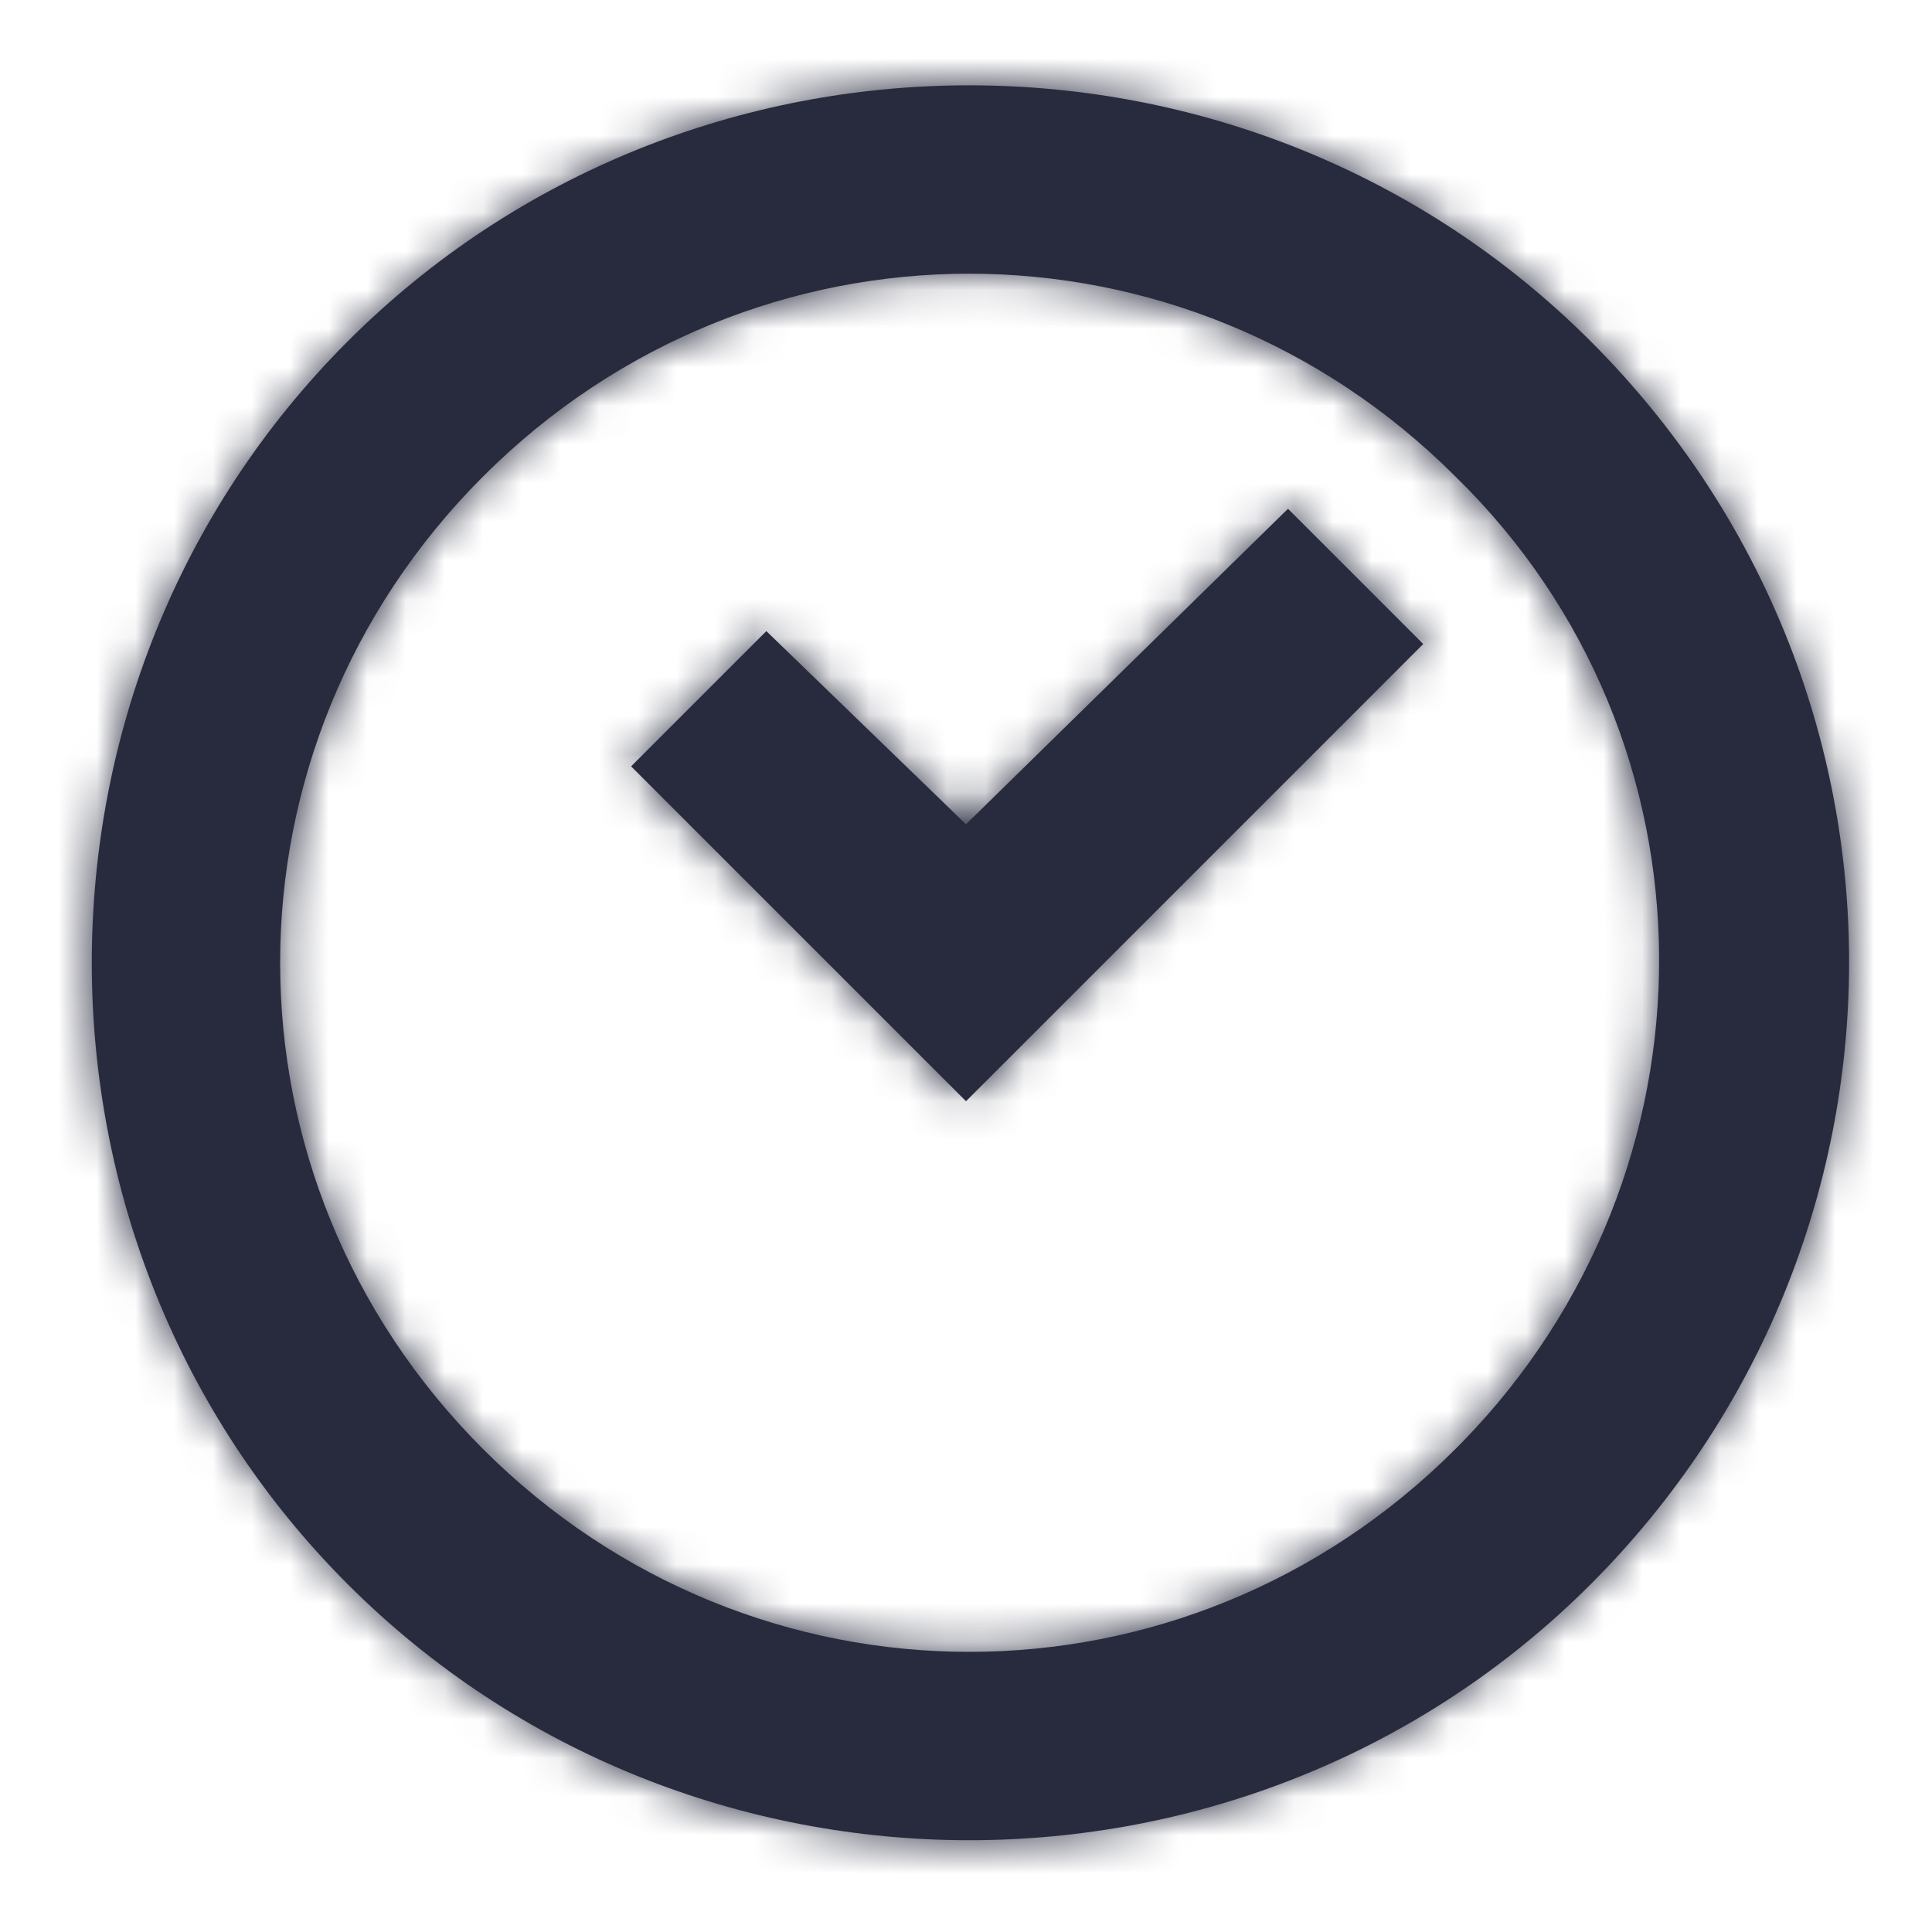
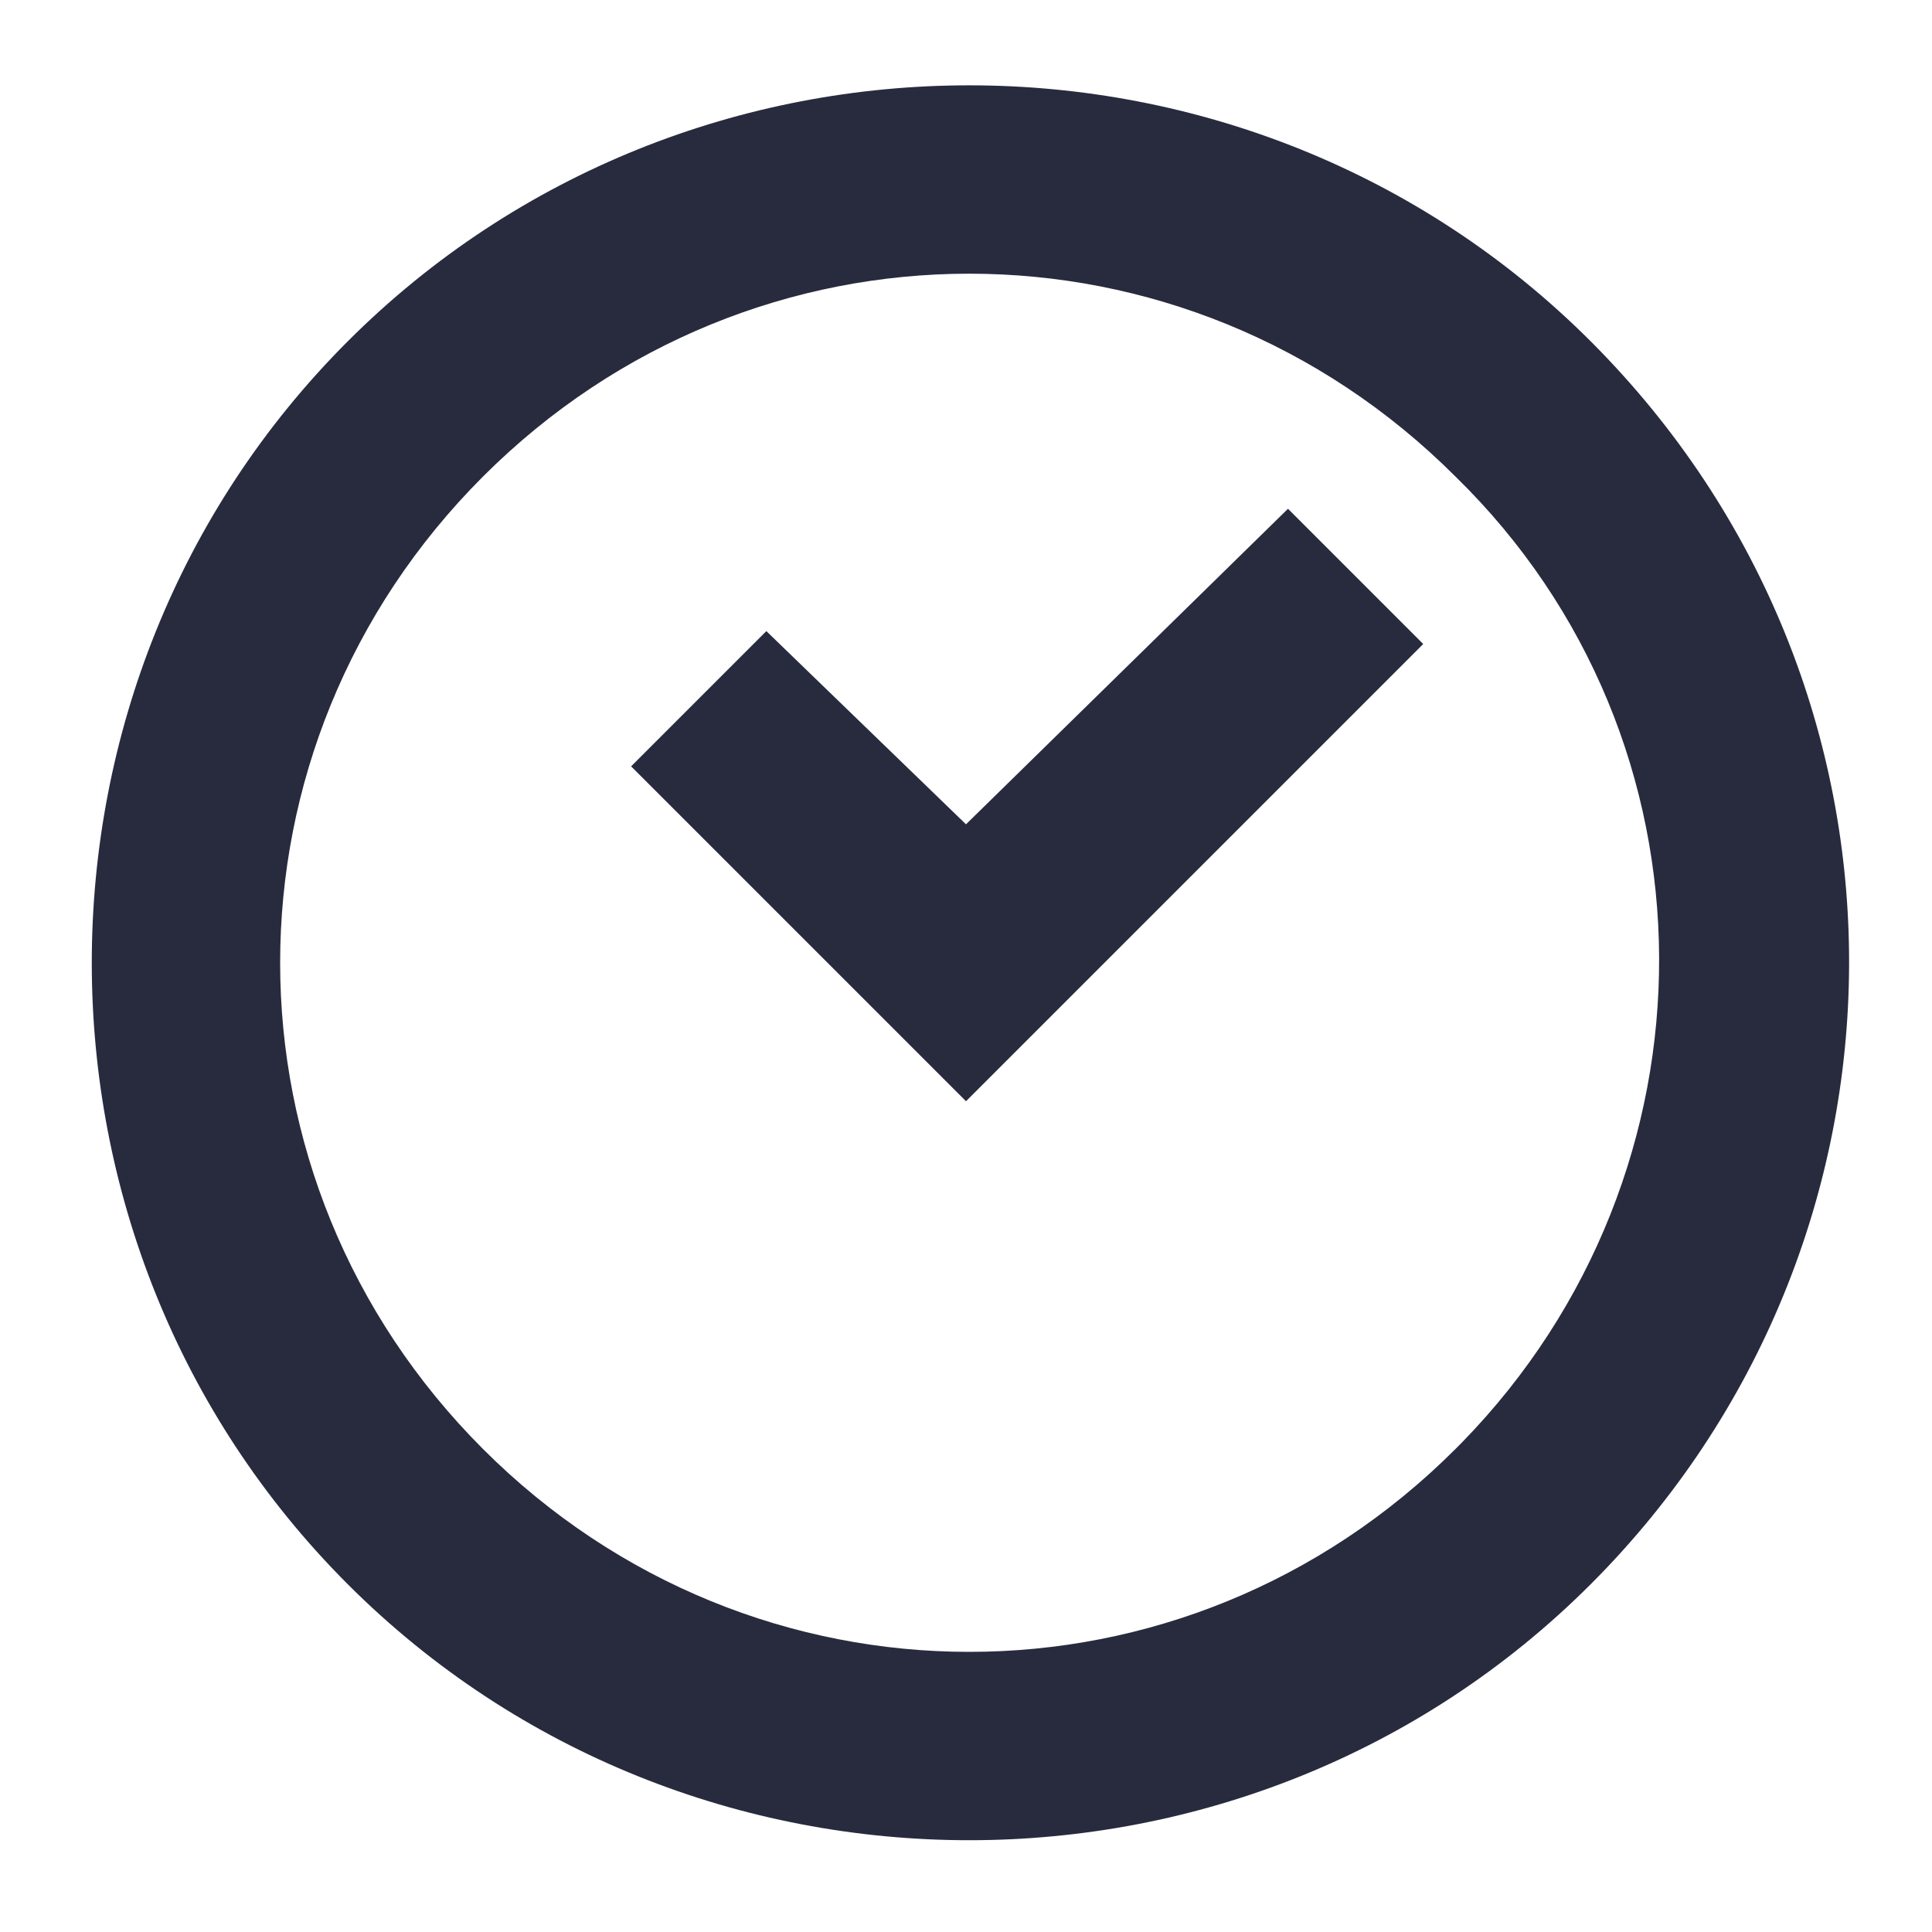
<svg xmlns="http://www.w3.org/2000/svg" xmlns:xlink="http://www.w3.org/1999/xlink" width="50px" height="50px" viewBox="0 0 50 50" version="1.1">
  <title>Icon / clock_50</title>
  <desc>Created with Sketch.</desc>
  <defs>
-     <path d="M39.167,6.833 C39.167,6.833 39.167,7 39.167,6.833 C48.167,15.833 48,30.167 39.167,39 C30.333,47.833 15.833,47.833 7,39 C-1.833,30.167 -1.833,15.667 7,6.833 C15.833,-2 30.333,-2 39.167,6.833 Z M35.667,35.5 C35.667,35.5 35.667,35.5 35.833,35.333 C42.667,28.333 42.667,17.167 35.667,10.333 C28.667,3.333 17.5,3.333 10.5,10.333 C3.5,17.333 3.5,28.5 10.5,35.5 C17.5,42.5 28.667,42.5 35.667,35.5 Z M23,19.333 L31.333,11.167 L34.833,14.667 L23,26.5 L14.333,17.833 L17.833,14.333 L23,19.333 Z" id="path-1" />
+     <path d="M39.167,6.833 C48.167,15.833 48,30.167 39.167,39 C30.333,47.833 15.833,47.833 7,39 C-1.833,30.167 -1.833,15.667 7,6.833 C15.833,-2 30.333,-2 39.167,6.833 Z M35.667,35.5 C35.667,35.5 35.667,35.5 35.833,35.333 C42.667,28.333 42.667,17.167 35.667,10.333 C28.667,3.333 17.5,3.333 10.5,10.333 C3.5,17.333 3.5,28.5 10.5,35.5 C17.5,42.5 28.667,42.5 35.667,35.5 Z M23,19.333 L31.333,11.167 L34.833,14.667 L23,26.5 L14.333,17.833 L17.833,14.333 L23,19.333 Z" id="path-1" />
  </defs>
  <g id="Icon-/-clock_50" stroke="none" stroke-width="1" fill="none" fill-rule="evenodd">
    <g transform="translate(2, 2)">
      <mask id="mask-2" fill="white">
        <use xlink:href="#path-1" />
      </mask>
      <use id="Combined-Shape" fill="#282B3E" fill-rule="nonzero" xlink:href="#path-1" />
      <g id="Colour-/-Navy-Black-#1" mask="url(#mask-2)" fill="#282B3E">
        <g transform="translate(-2, -2)" id="Rectangle">
-           <rect x="0" y="0" width="50" height="50" />
-         </g>
+           </g>
      </g>
    </g>
  </g>
</svg>